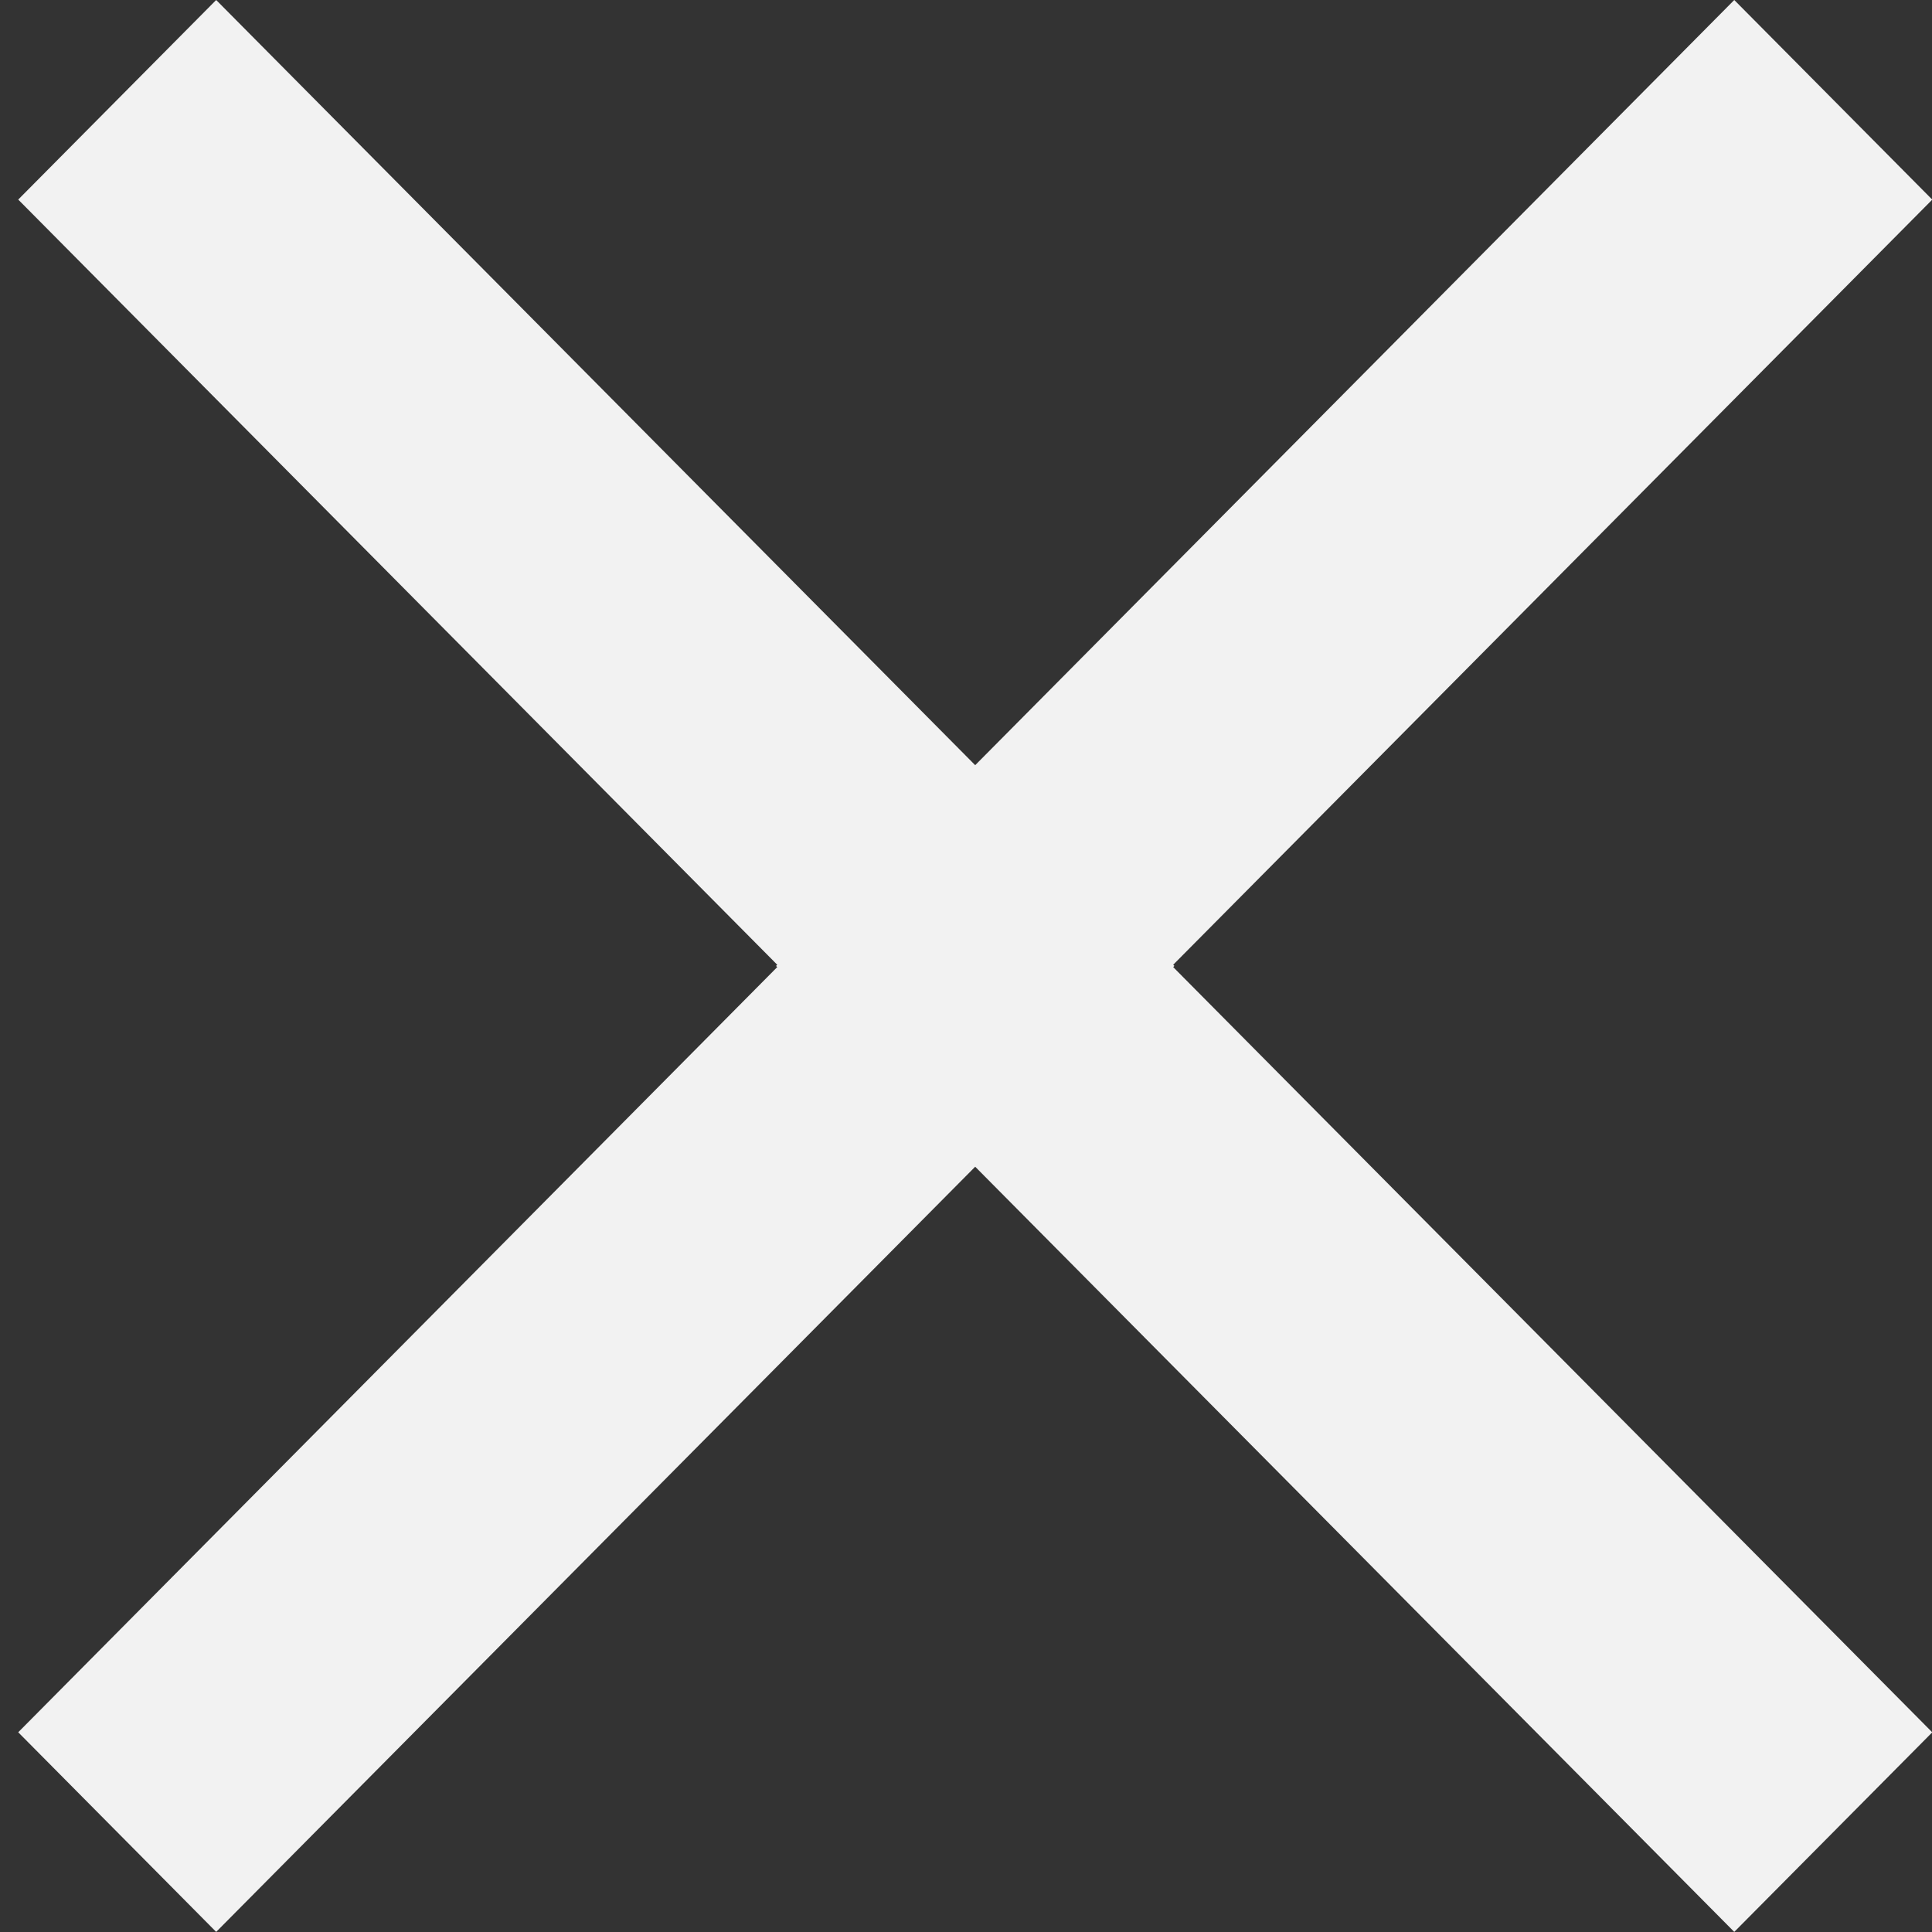
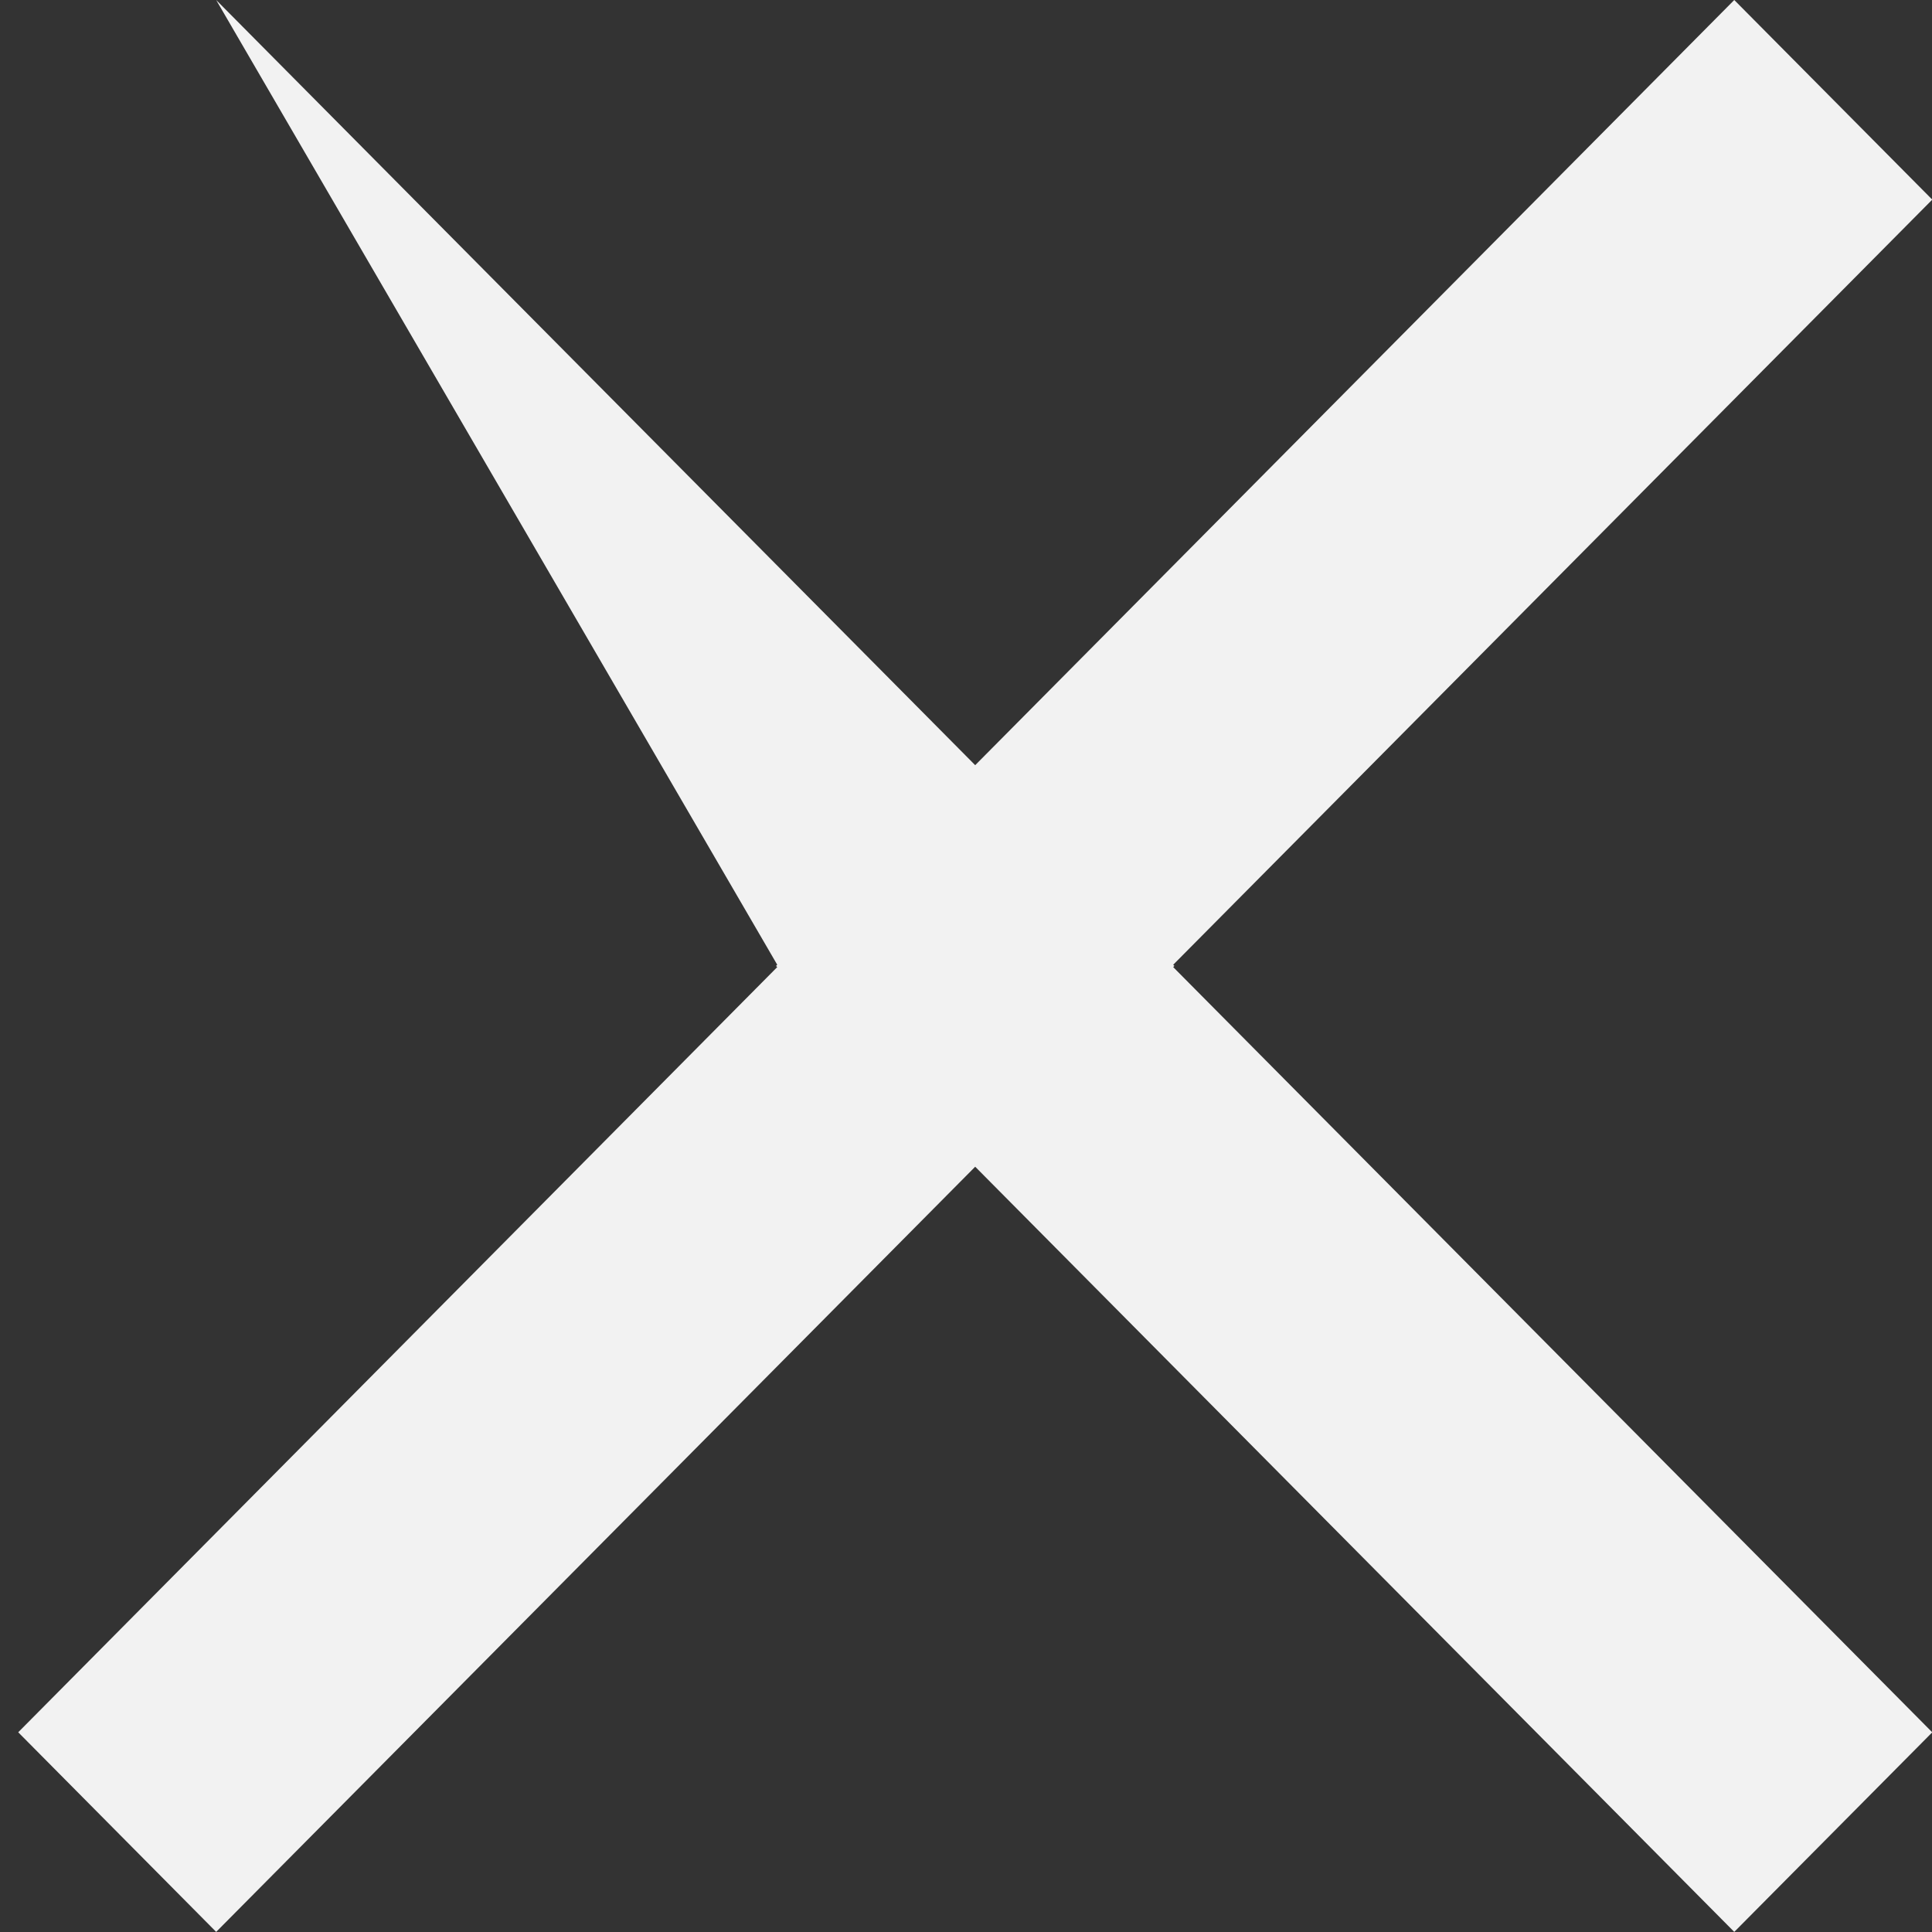
<svg xmlns="http://www.w3.org/2000/svg" width="37" height="37" viewBox="0 0 37 37" fill="none">
  <rect x="0" y="0" width="37" height="37" fill="#333333" stroke="none" />
-   <path fill-rule="evenodd" clip-rule="evenodd" d="M22.491 18.498L22.468 18.476L37.005 3.823L33.213 0L18.676 14.654L4.14 0L0.349 3.822L14.885 18.476L14.862 18.499L14.885 18.521L0.349 33.175L4.14 36.998L18.676 22.344L33.213 36.998L37.005 33.176L22.468 18.521L22.491 18.498Z" fill="#F2F2F2" />
+   <path fill-rule="evenodd" clip-rule="evenodd" d="M22.491 18.498L22.468 18.476L37.005 3.823L33.213 0L18.676 14.654L4.14 0L14.885 18.476L14.862 18.499L14.885 18.521L0.349 33.175L4.14 36.998L18.676 22.344L33.213 36.998L37.005 33.176L22.468 18.521L22.491 18.498Z" fill="#F2F2F2" />
</svg>